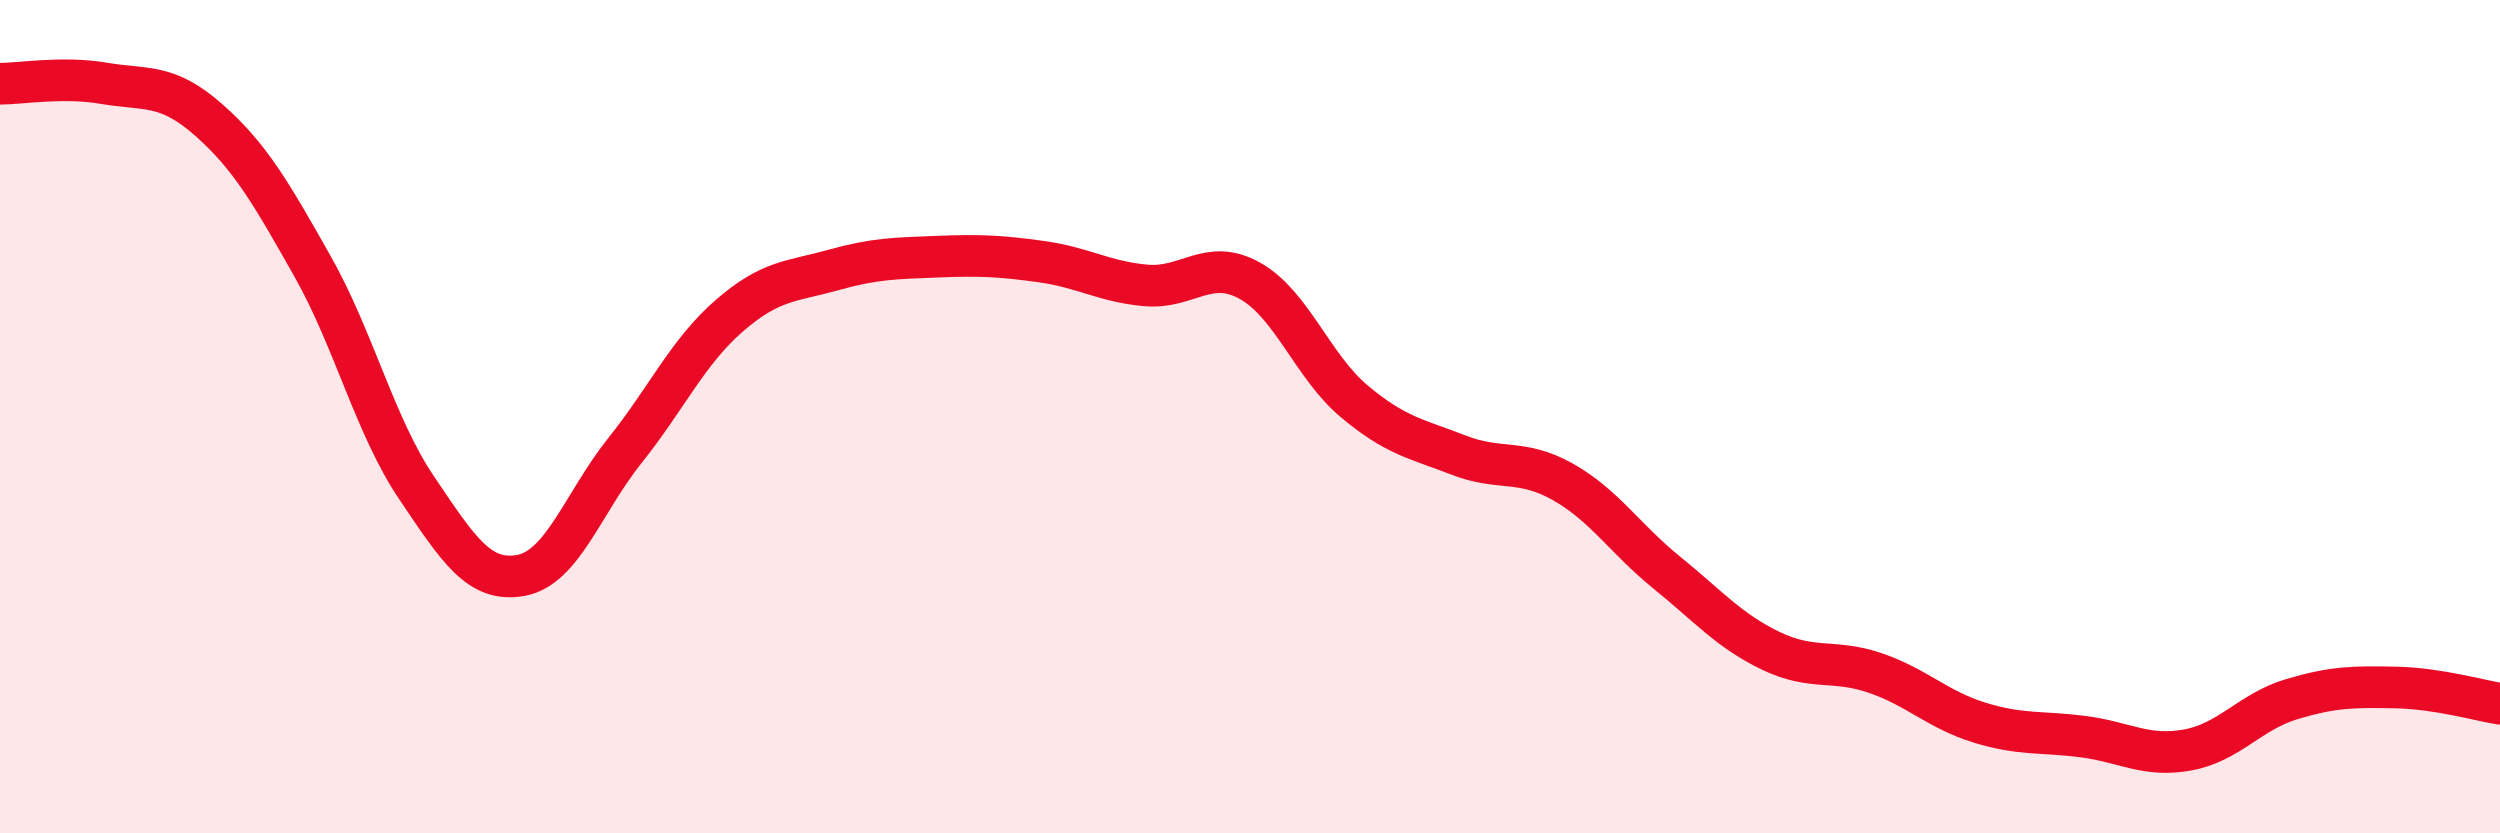
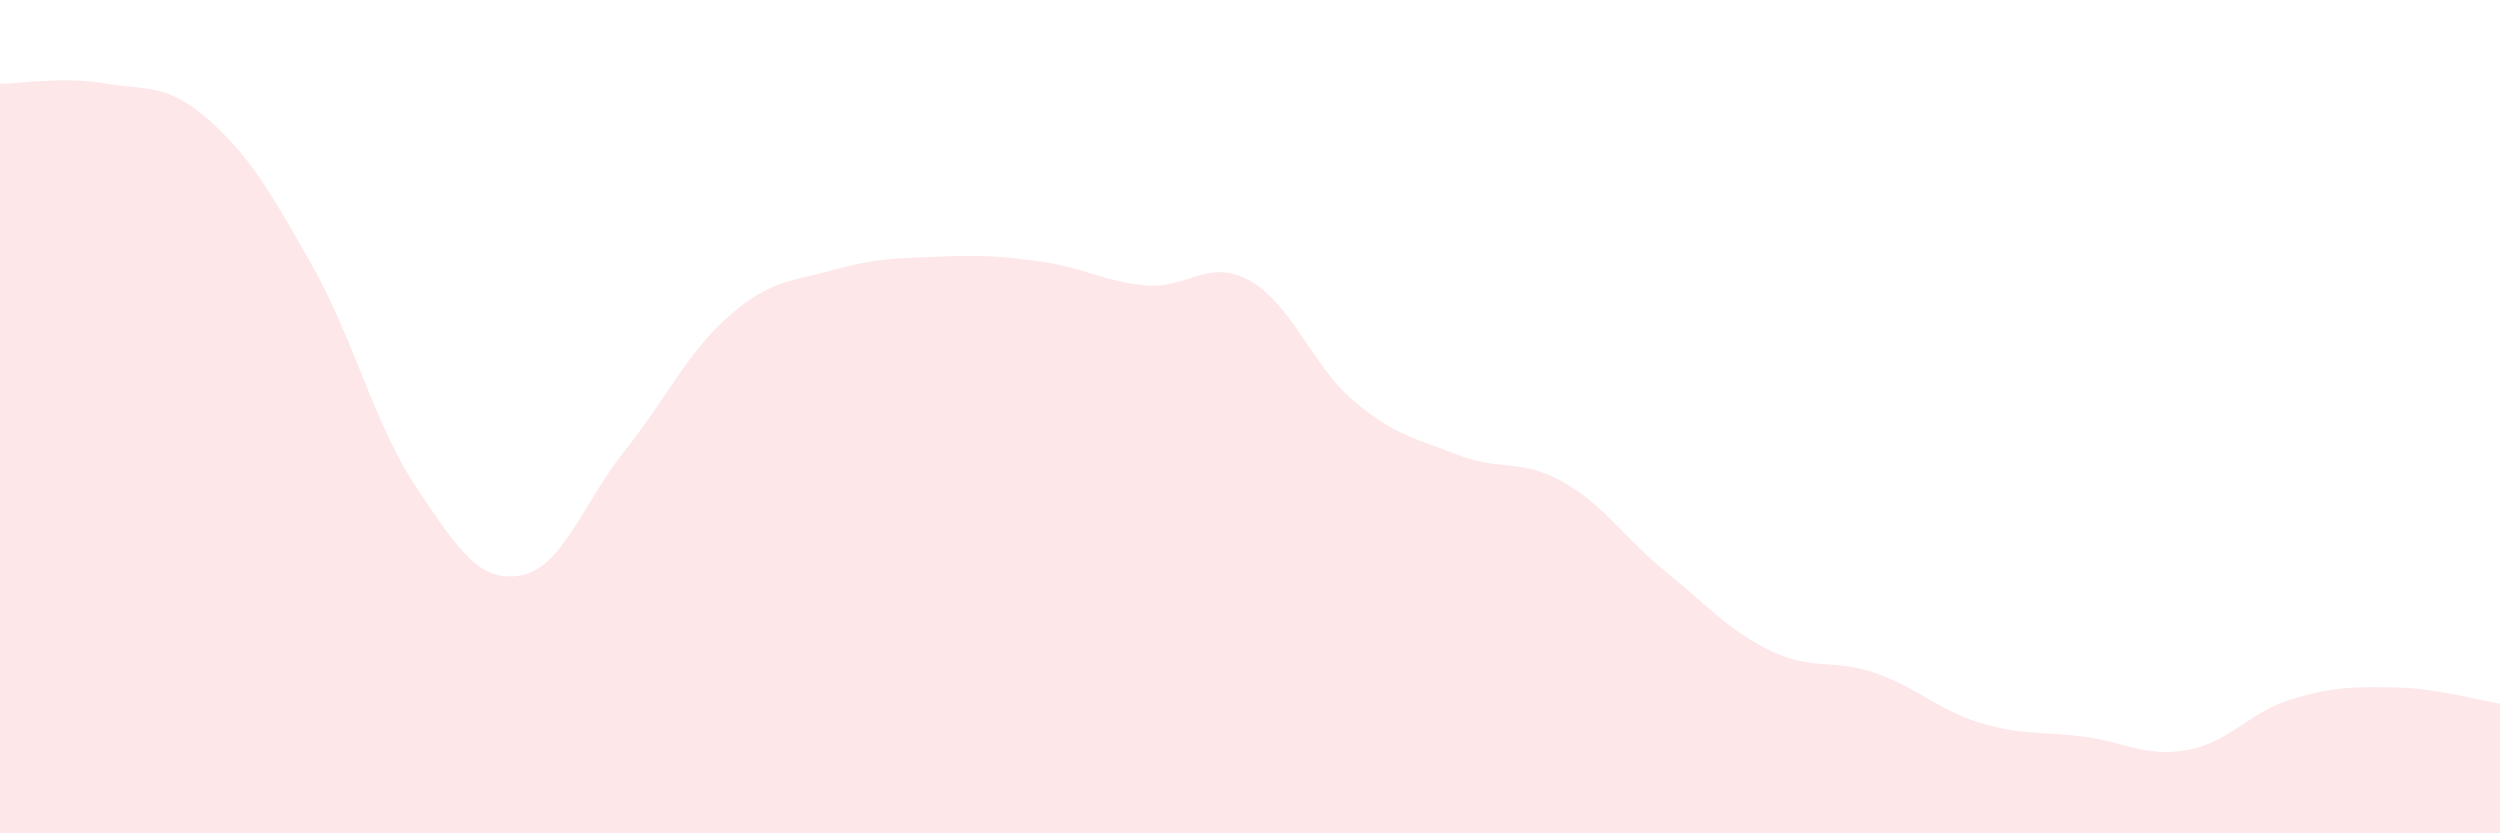
<svg xmlns="http://www.w3.org/2000/svg" width="60" height="20" viewBox="0 0 60 20">
  <path d="M 0,2.01 C 0.5,2.01 1.5,1.83 2.5,2 C 3.5,2.17 4,1.99 5,2.87 C 6,3.75 6.5,4.62 7.5,6.39 C 8.5,8.16 9,10.23 10,11.71 C 11,13.19 11.5,13.99 12.5,13.81 C 13.5,13.63 14,12.06 15,10.81 C 16,9.56 16.5,8.45 17.5,7.58 C 18.5,6.71 19,6.76 20,6.48 C 21,6.2 21.5,6.2 22.5,6.16 C 23.5,6.12 24,6.14 25,6.28 C 26,6.42 26.5,6.76 27.5,6.85 C 28.5,6.94 29,6.18 30,6.74 C 31,7.3 31.5,8.79 32.5,9.63 C 33.5,10.47 34,10.53 35,10.92 C 36,11.31 36.5,11 37.5,11.56 C 38.5,12.12 39,12.93 40,13.74 C 41,14.55 41.5,15.14 42.5,15.62 C 43.5,16.1 44,15.81 45,16.15 C 46,16.49 46.5,17.03 47.5,17.34 C 48.5,17.65 49,17.55 50,17.68 C 51,17.81 51.5,18.18 52.5,18 C 53.5,17.82 54,17.08 55,16.78 C 56,16.48 56.5,16.48 57.5,16.5 C 58.5,16.52 59.5,16.81 60,16.89L60 20L0 20Z" fill="#EB0A25" opacity="0.1" stroke-linecap="round" stroke-linejoin="round" />
-   <path d="M 0,2.01 C 0.5,2.01 1.5,1.83 2.5,2 C 3.5,2.17 4,1.99 5,2.87 C 6,3.75 6.5,4.62 7.5,6.39 C 8.5,8.16 9,10.23 10,11.71 C 11,13.19 11.5,13.99 12.5,13.81 C 13.5,13.63 14,12.06 15,10.81 C 16,9.56 16.5,8.45 17.5,7.58 C 18.5,6.71 19,6.76 20,6.48 C 21,6.2 21.5,6.2 22.5,6.16 C 23.5,6.12 24,6.14 25,6.28 C 26,6.42 26.5,6.76 27.5,6.85 C 28.5,6.94 29,6.18 30,6.74 C 31,7.3 31.5,8.79 32.5,9.63 C 33.5,10.47 34,10.53 35,10.92 C 36,11.31 36.5,11 37.5,11.56 C 38.5,12.12 39,12.93 40,13.74 C 41,14.55 41.5,15.14 42.5,15.62 C 43.5,16.1 44,15.81 45,16.15 C 46,16.49 46.5,17.03 47.5,17.34 C 48.5,17.65 49,17.55 50,17.68 C 51,17.81 51.5,18.18 52.5,18 C 53.5,17.82 54,17.08 55,16.78 C 56,16.48 56.5,16.48 57.5,16.5 C 58.5,16.52 59.5,16.81 60,16.89" stroke="#EB0A25" stroke-width="1" fill="none" stroke-linecap="round" stroke-linejoin="round" />
</svg>